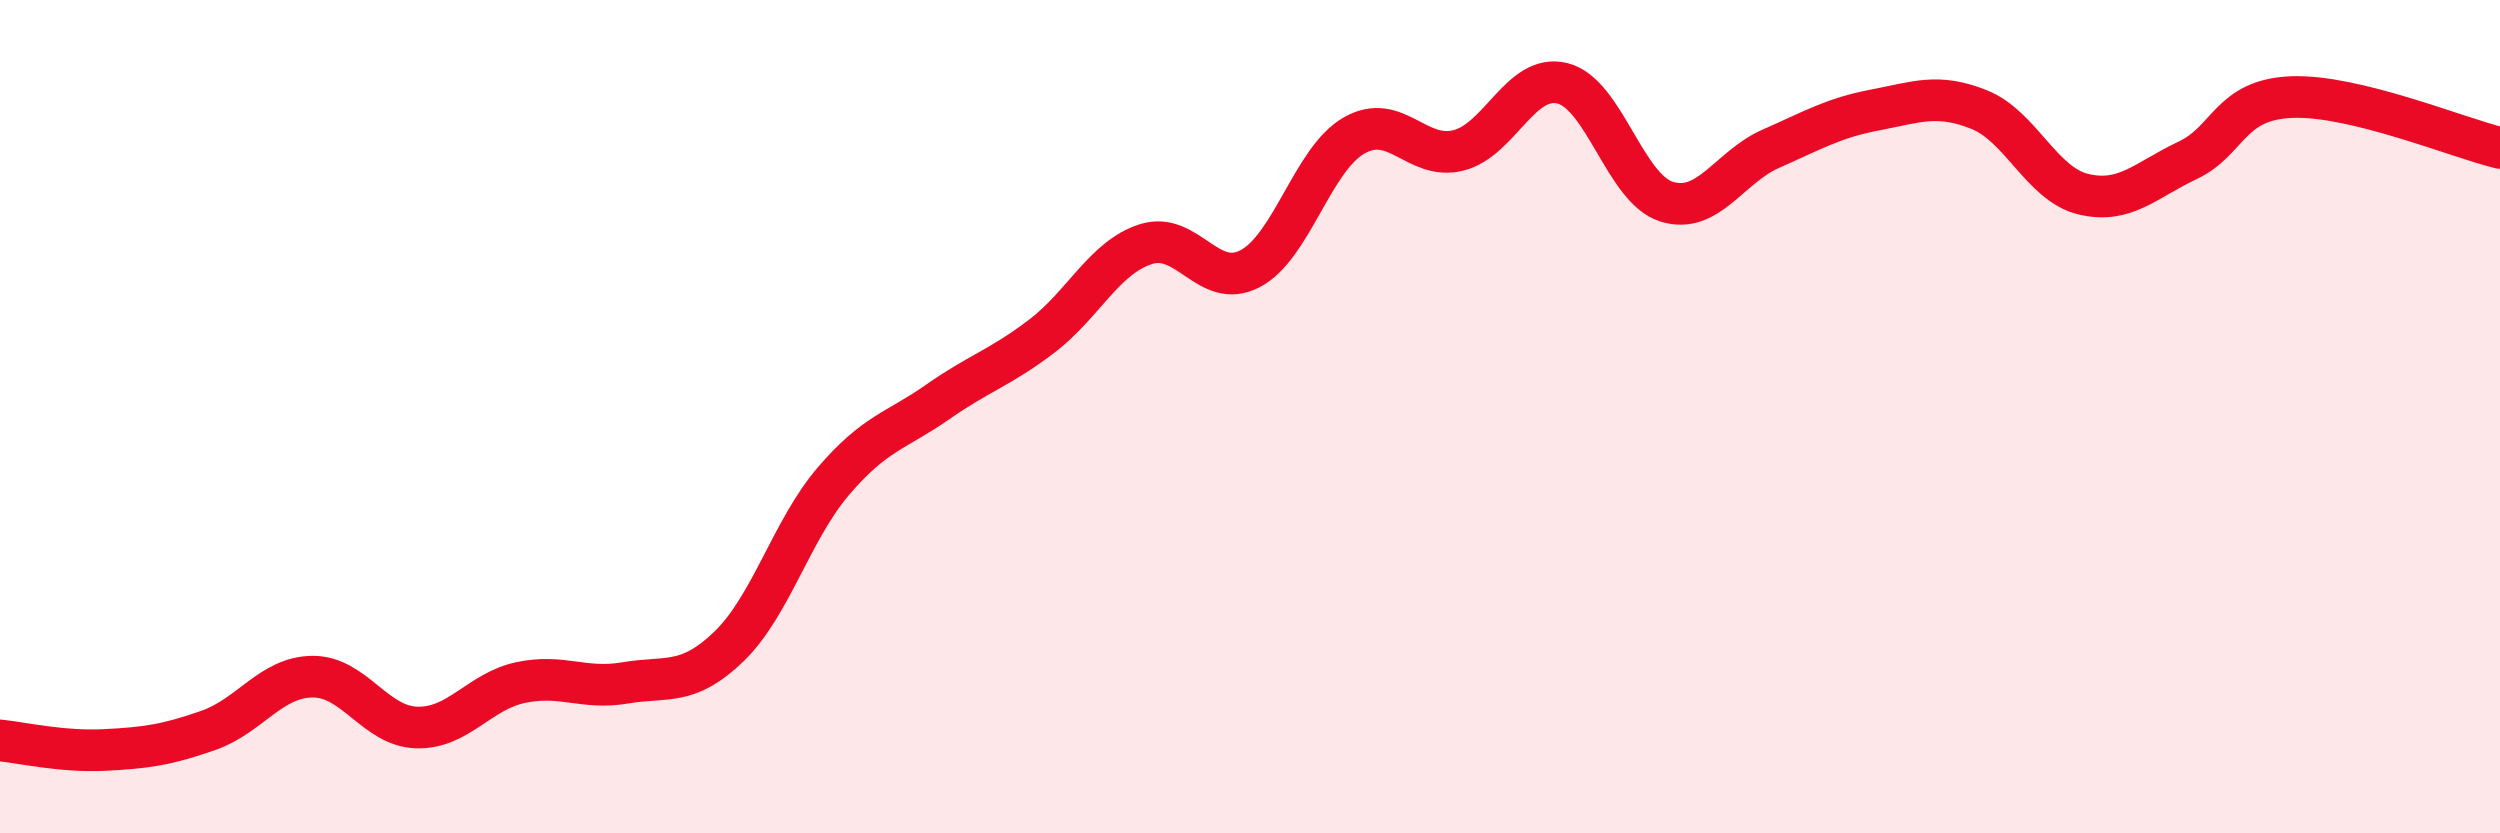
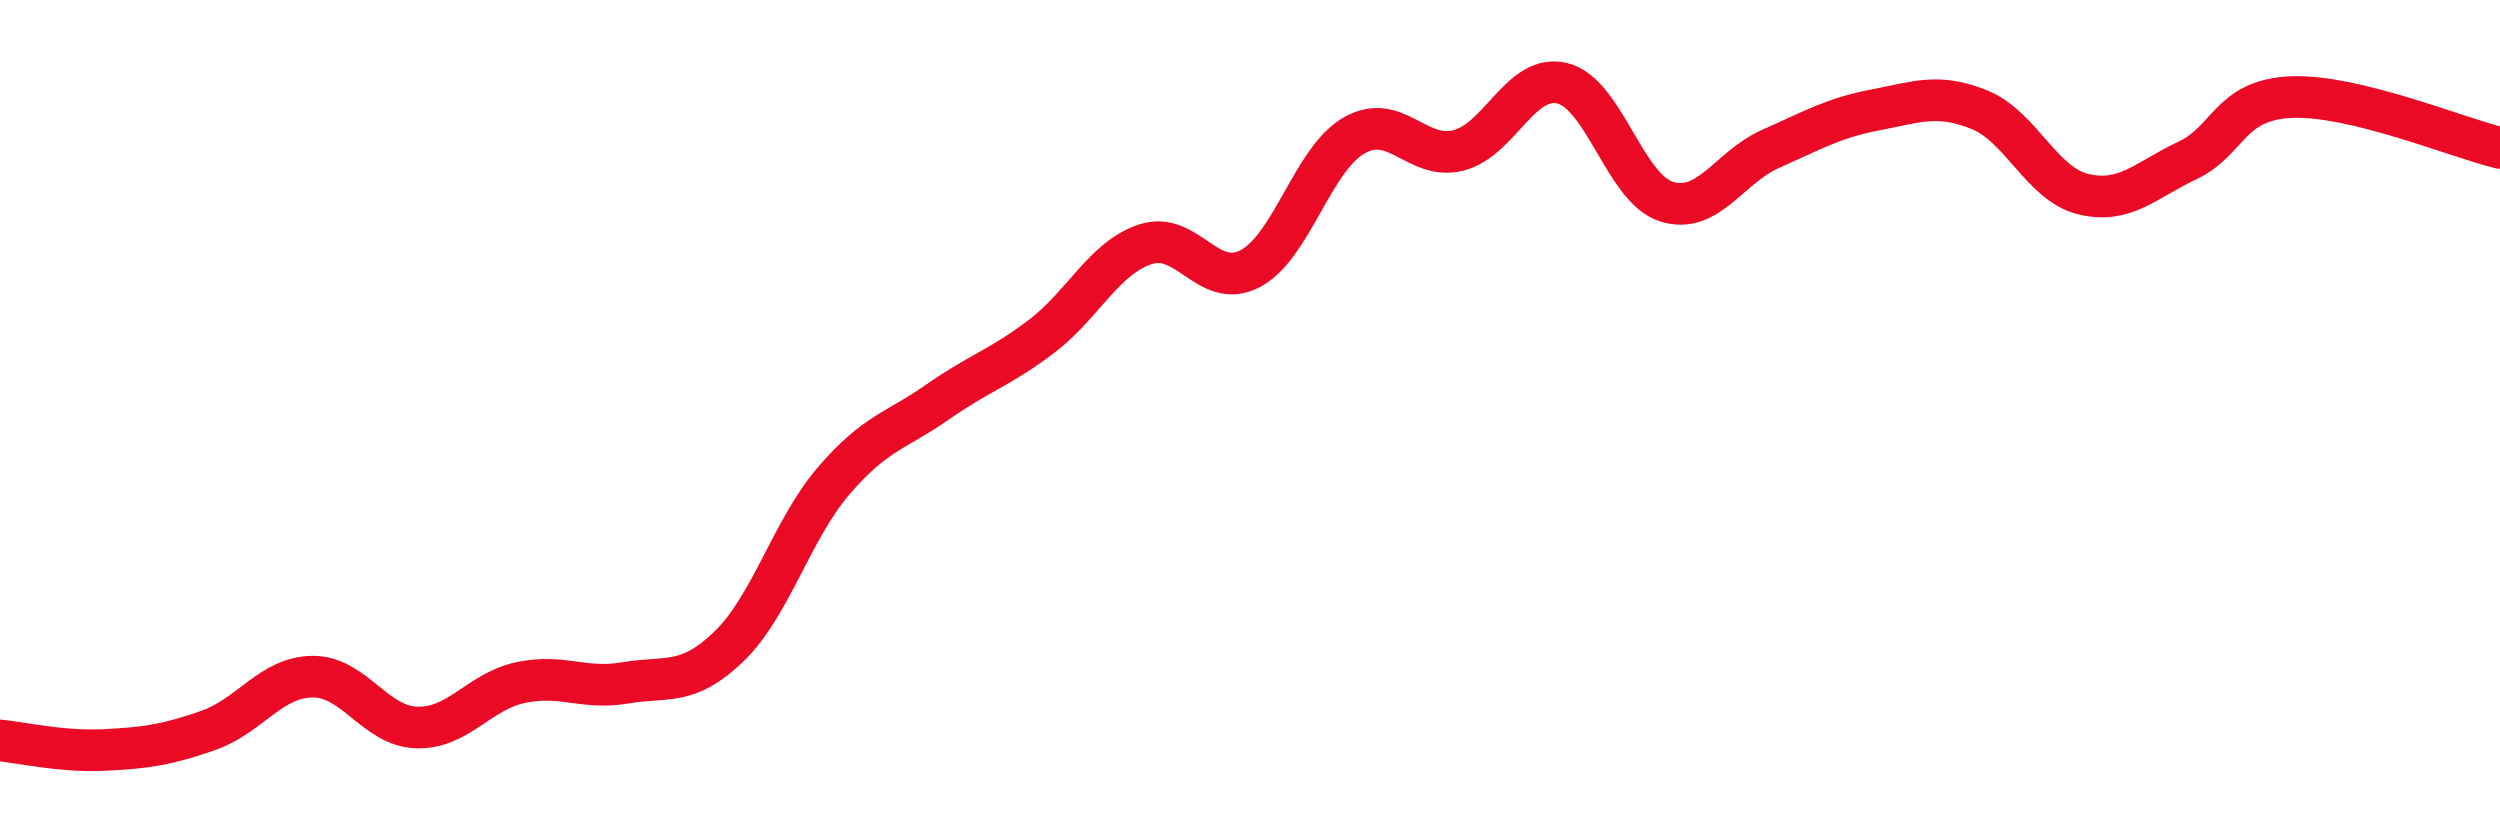
<svg xmlns="http://www.w3.org/2000/svg" width="60" height="20" viewBox="0 0 60 20">
-   <path d="M 0,17.77 C 0.5,17.82 1.5,18.05 2.5,18 C 3.5,17.95 4,17.88 5,17.53 C 6,17.18 6.5,16.25 7.5,16.24 C 8.5,16.23 9,17.43 10,17.46 C 11,17.49 11.5,16.59 12.5,16.38 C 13.5,16.17 14,16.56 15,16.39 C 16,16.22 16.5,16.48 17.5,15.51 C 18.5,14.54 19,12.72 20,11.55 C 21,10.38 21.5,10.35 22.5,9.65 C 23.5,8.95 24,8.83 25,8.07 C 26,7.31 26.5,6.18 27.5,5.86 C 28.5,5.54 29,6.97 30,6.45 C 31,5.93 31.5,3.82 32.5,3.25 C 33.5,2.68 34,3.86 35,3.61 C 36,3.36 36.5,1.75 37.5,2 C 38.5,2.25 39,4.53 40,4.84 C 41,5.15 41.5,4.01 42.5,3.57 C 43.5,3.13 44,2.83 45,2.64 C 46,2.45 46.5,2.23 47.5,2.63 C 48.5,3.03 49,4.42 50,4.66 C 51,4.9 51.5,4.32 52.5,3.85 C 53.5,3.38 53.5,2.39 55,2.33 C 56.5,2.27 59,3.31 60,3.55L60 20L0 20Z" fill="#EB0A25" opacity="0.1" stroke-linecap="round" stroke-linejoin="round" />
  <path d="M 0,17.77 C 0.5,17.82 1.5,18.05 2.5,18 C 3.5,17.95 4,17.88 5,17.53 C 6,17.18 6.5,16.25 7.5,16.24 C 8.5,16.23 9,17.43 10,17.46 C 11,17.49 11.5,16.59 12.5,16.38 C 13.5,16.17 14,16.56 15,16.39 C 16,16.22 16.5,16.48 17.5,15.51 C 18.5,14.54 19,12.72 20,11.55 C 21,10.38 21.5,10.35 22.5,9.65 C 23.5,8.95 24,8.83 25,8.07 C 26,7.31 26.5,6.18 27.5,5.86 C 28.5,5.54 29,6.97 30,6.45 C 31,5.93 31.5,3.82 32.5,3.25 C 33.5,2.68 34,3.86 35,3.61 C 36,3.36 36.5,1.75 37.5,2 C 38.5,2.25 39,4.53 40,4.84 C 41,5.15 41.5,4.01 42.5,3.57 C 43.5,3.13 44,2.83 45,2.64 C 46,2.45 46.5,2.23 47.5,2.63 C 48.5,3.03 49,4.42 50,4.66 C 51,4.9 51.5,4.32 52.5,3.85 C 53.5,3.38 53.5,2.39 55,2.33 C 56.5,2.27 59,3.31 60,3.55" stroke="#EB0A25" stroke-width="1" fill="none" stroke-linecap="round" stroke-linejoin="round" />
</svg>